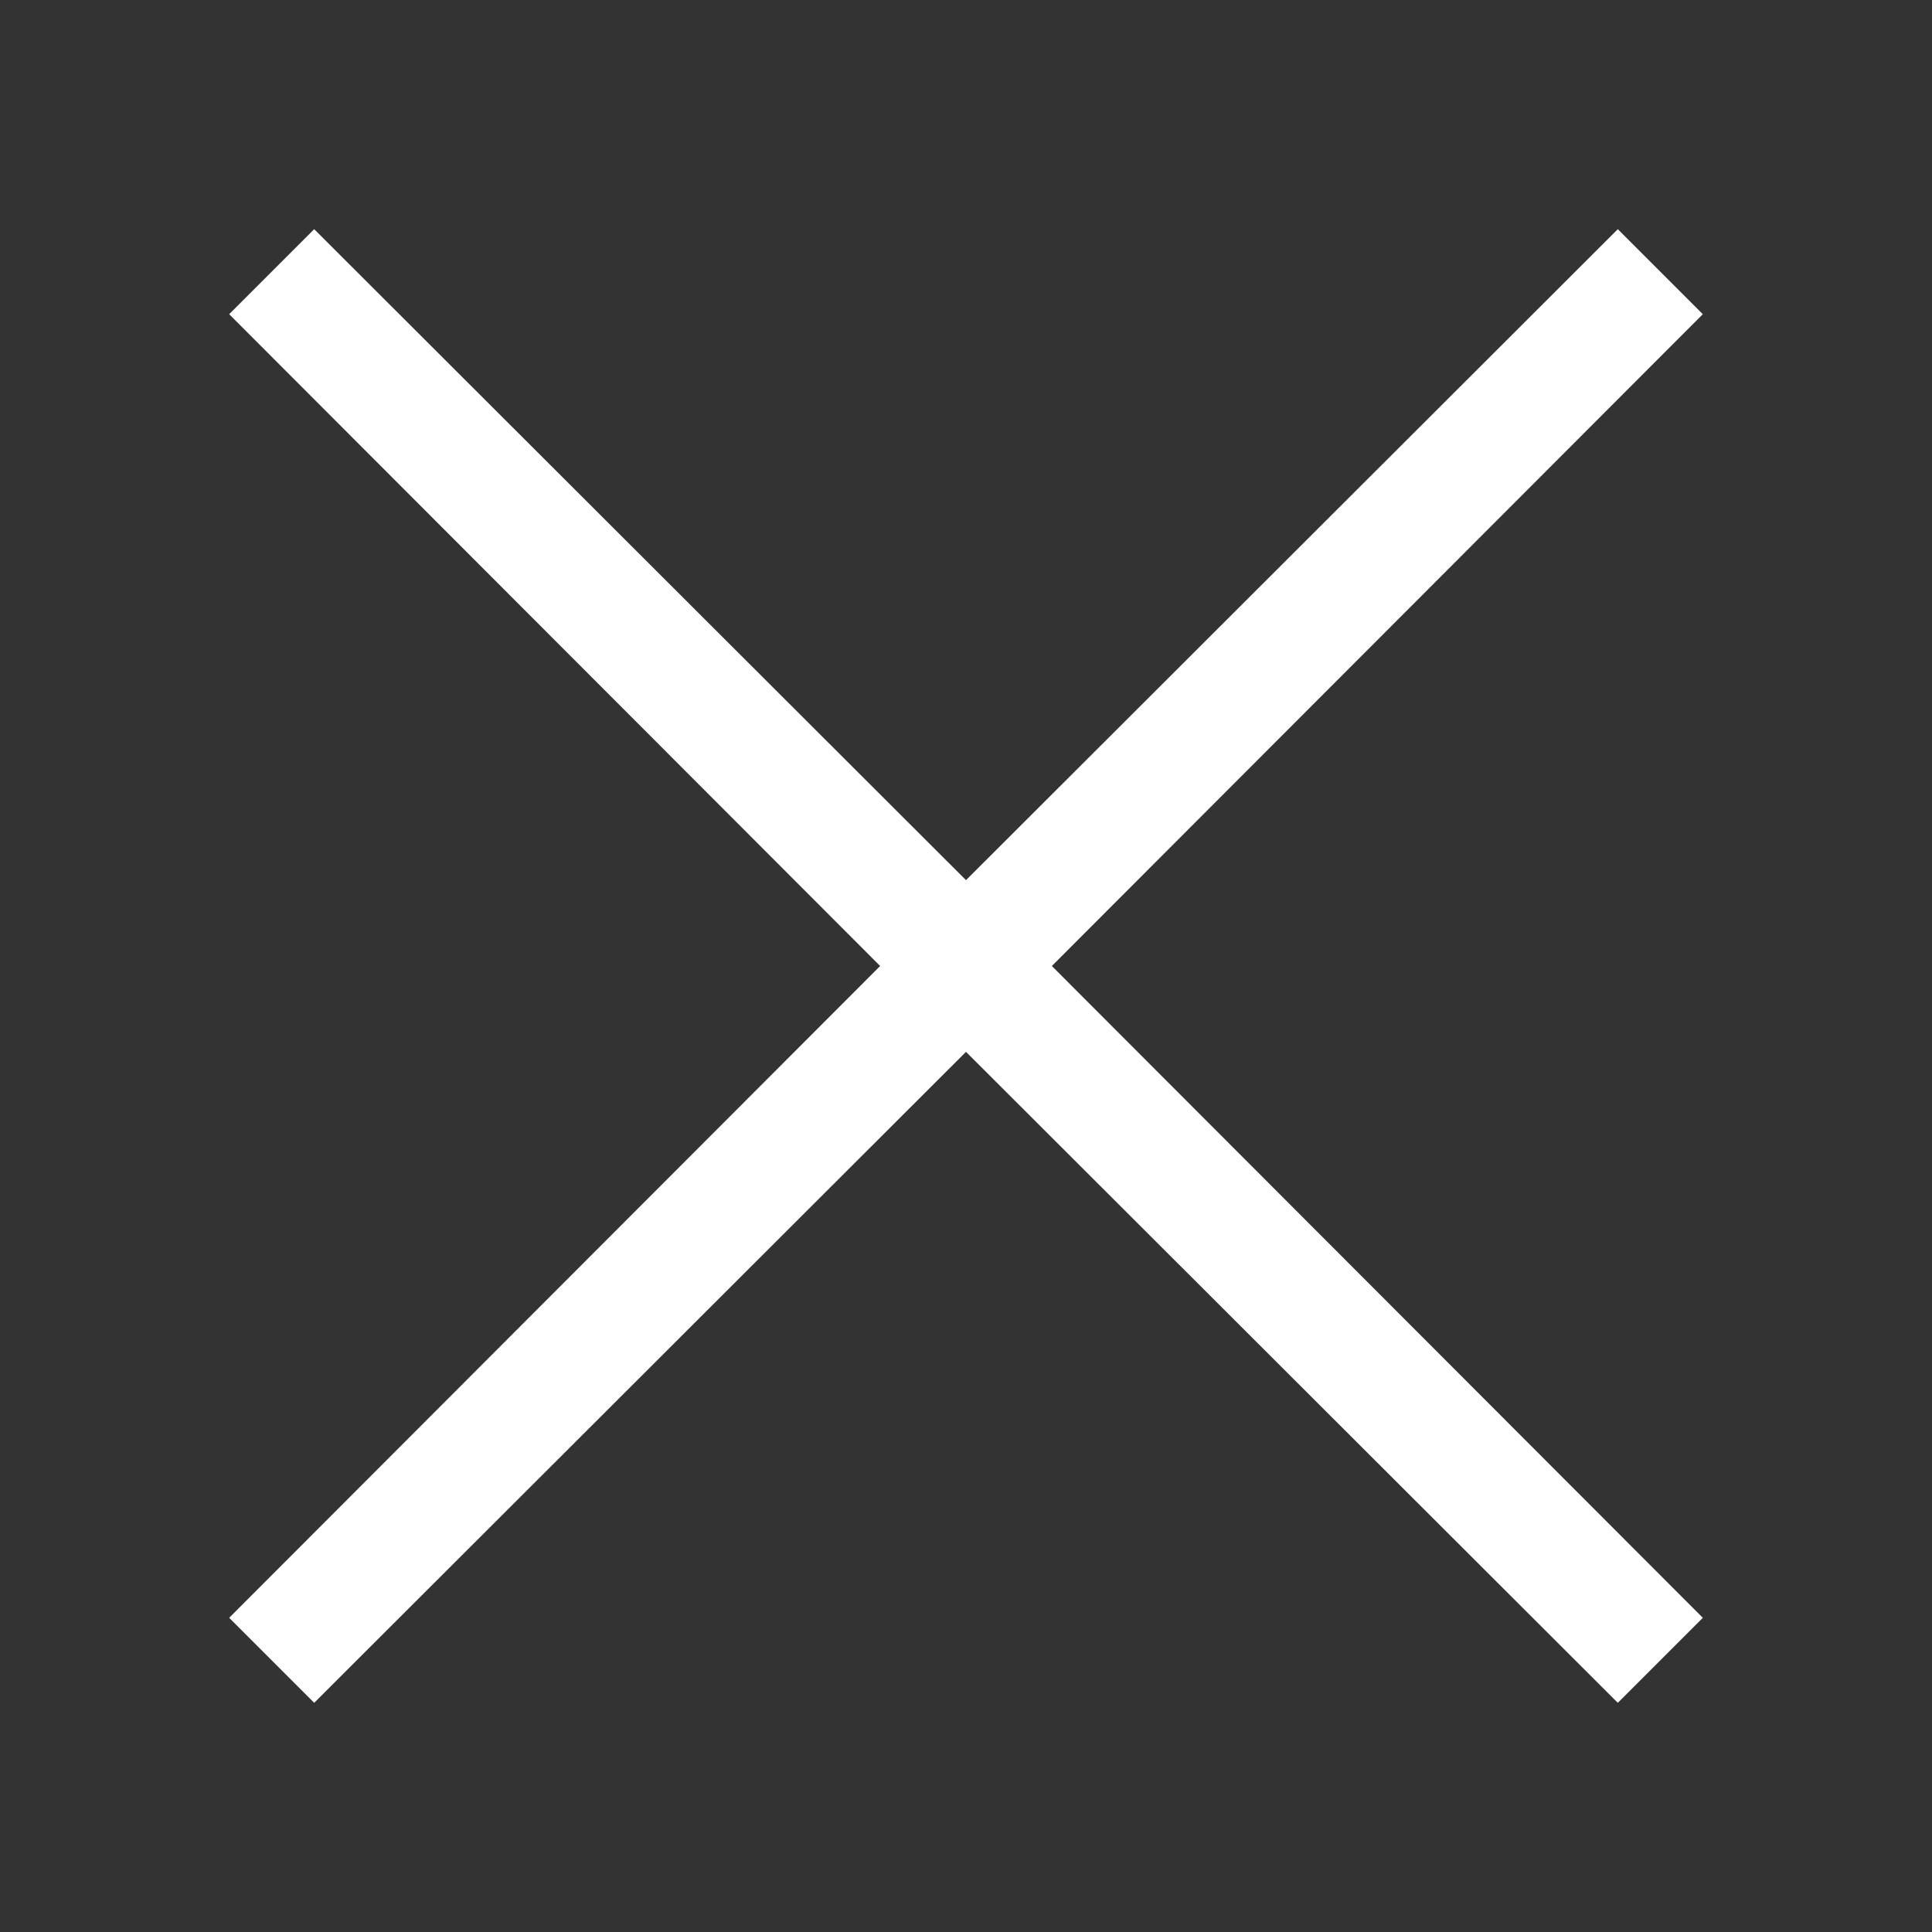
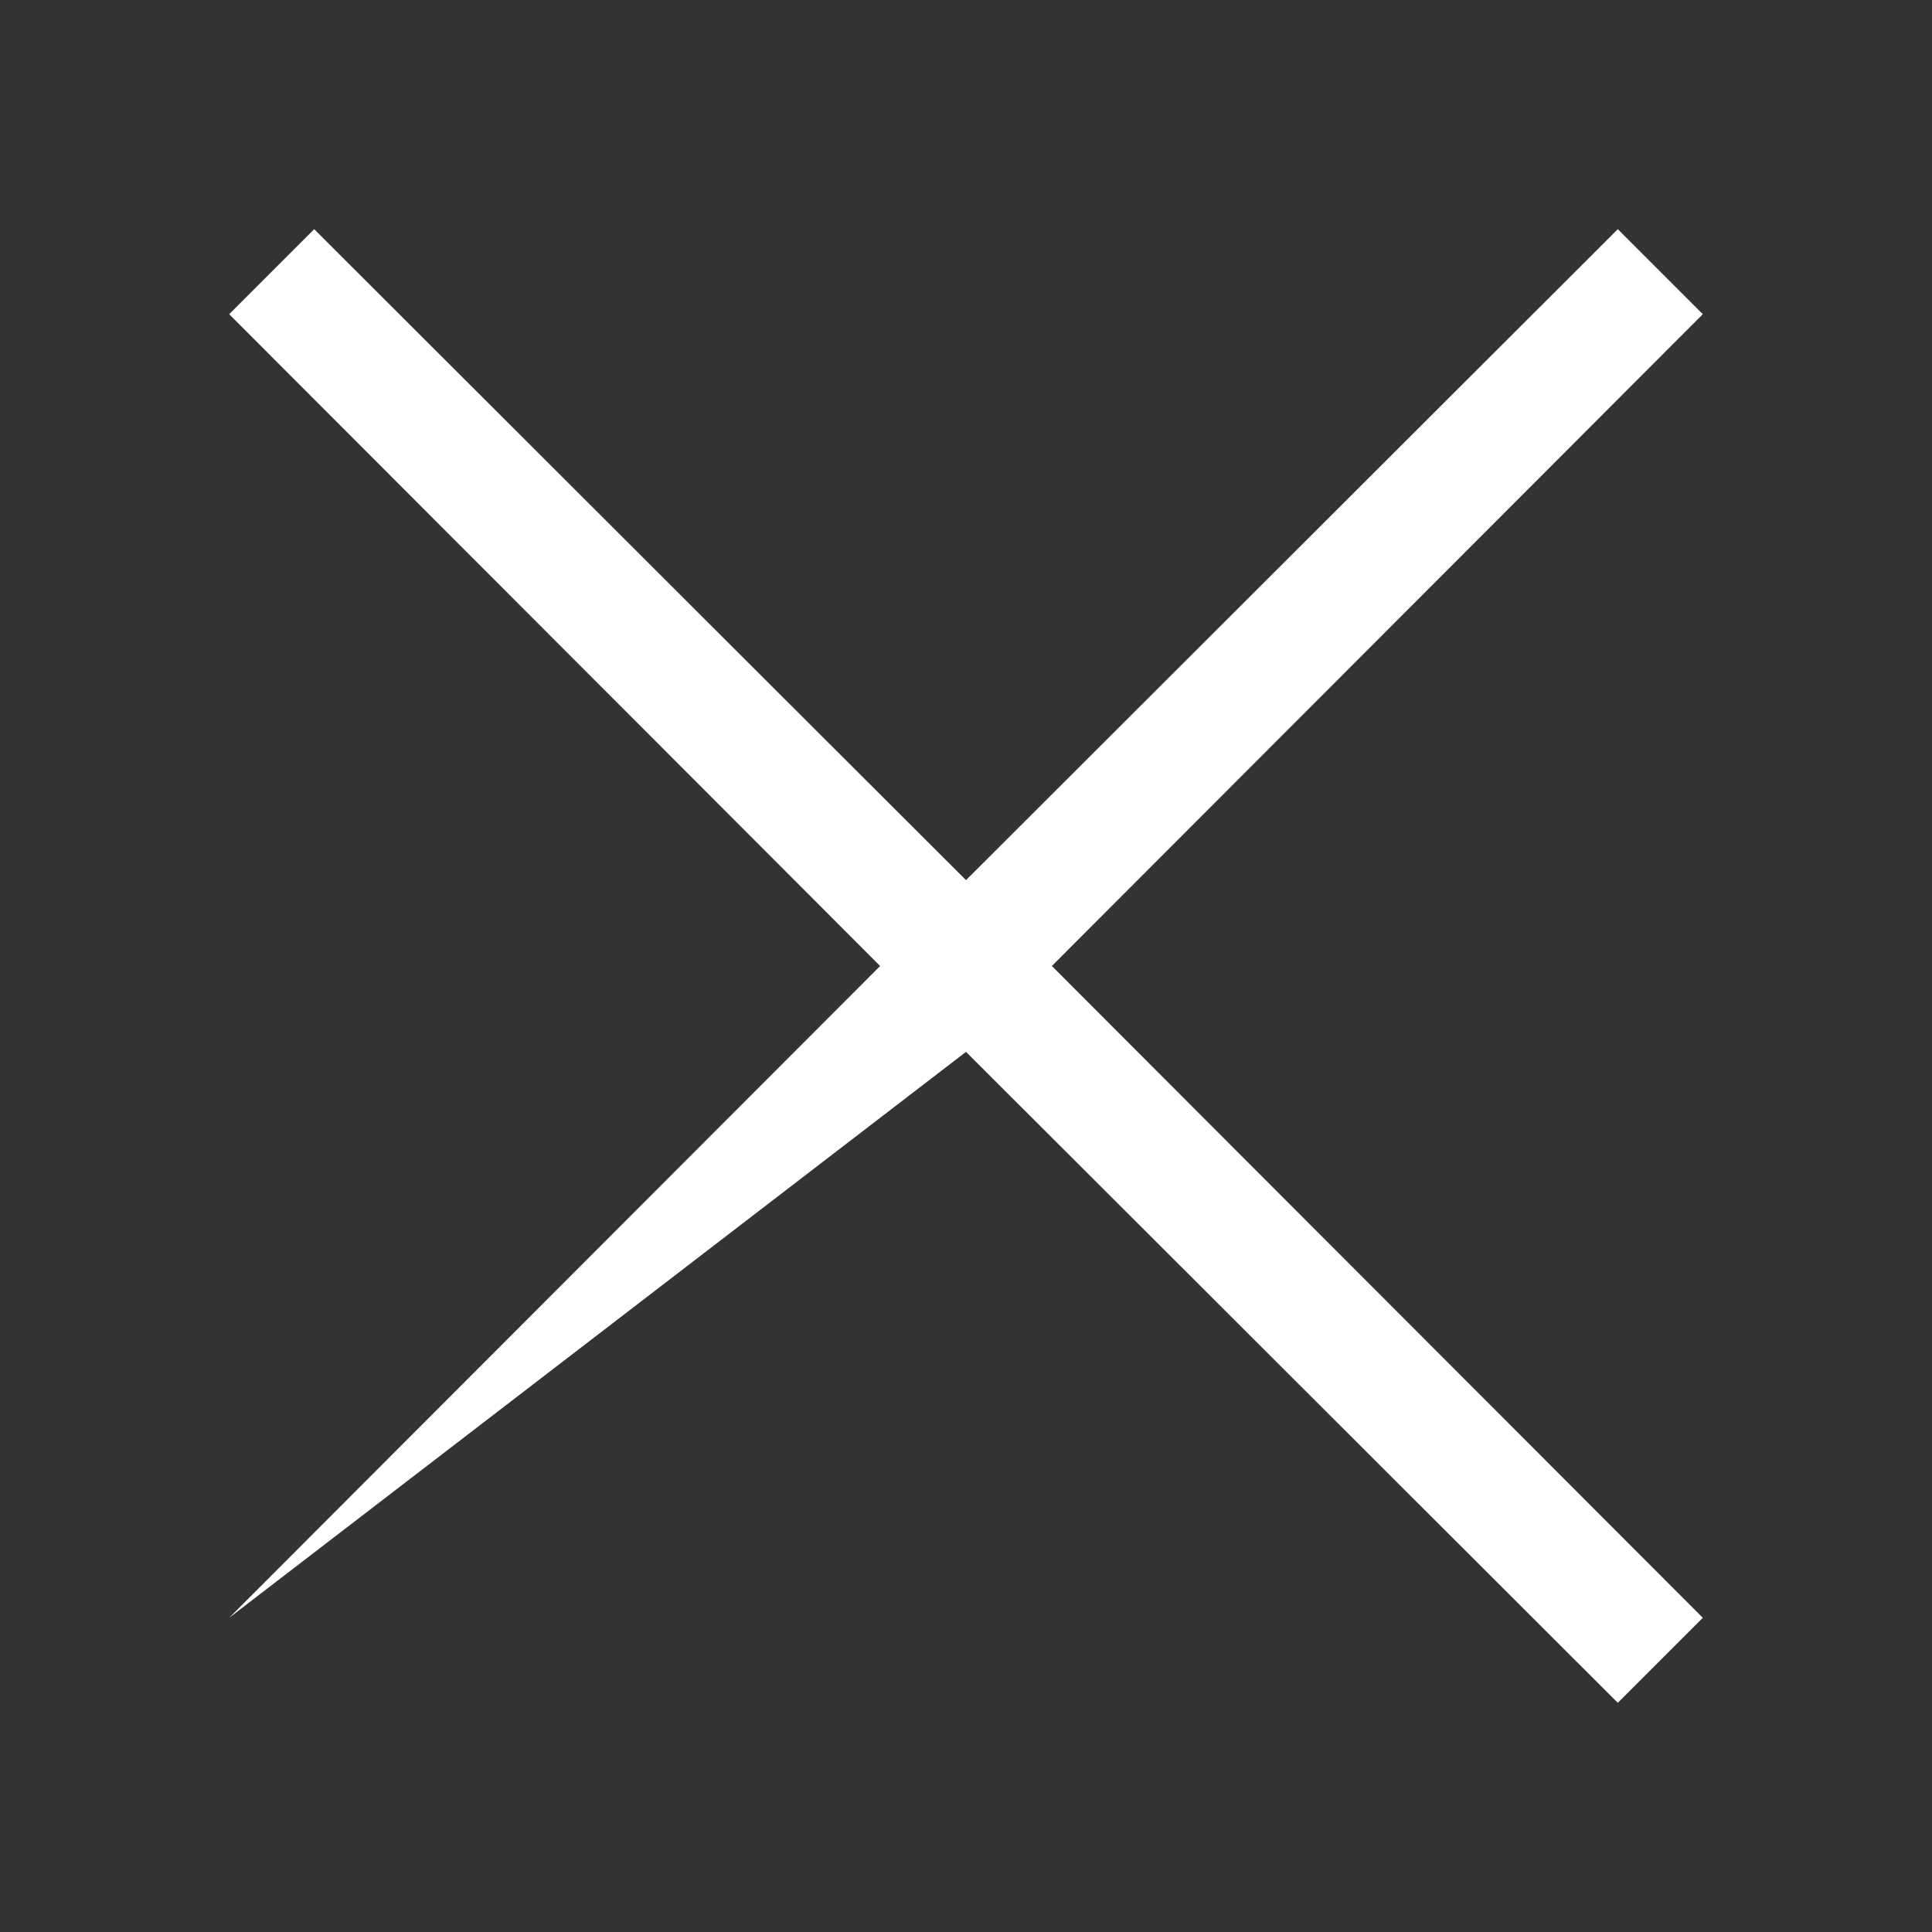
<svg xmlns="http://www.w3.org/2000/svg" width="16" height="16" viewBox="0 0 16 16" fill="none">
  <rect x="0" y="0" width="16" height="16" fill="#333333" stroke="none" />
-   <path d="M8.711 8L14.102 13.398L13.398 14.102L8 8.711L2.602 14.102L1.898 13.398L7.289 8L1.898 2.602L2.602 1.898L8 7.289L13.398 1.898L14.102 2.602L8.711 8Z" fill="white" />
+   <path d="M8.711 8L14.102 13.398L13.398 14.102L8 8.711L1.898 13.398L7.289 8L1.898 2.602L2.602 1.898L8 7.289L13.398 1.898L14.102 2.602L8.711 8Z" fill="white" />
</svg>